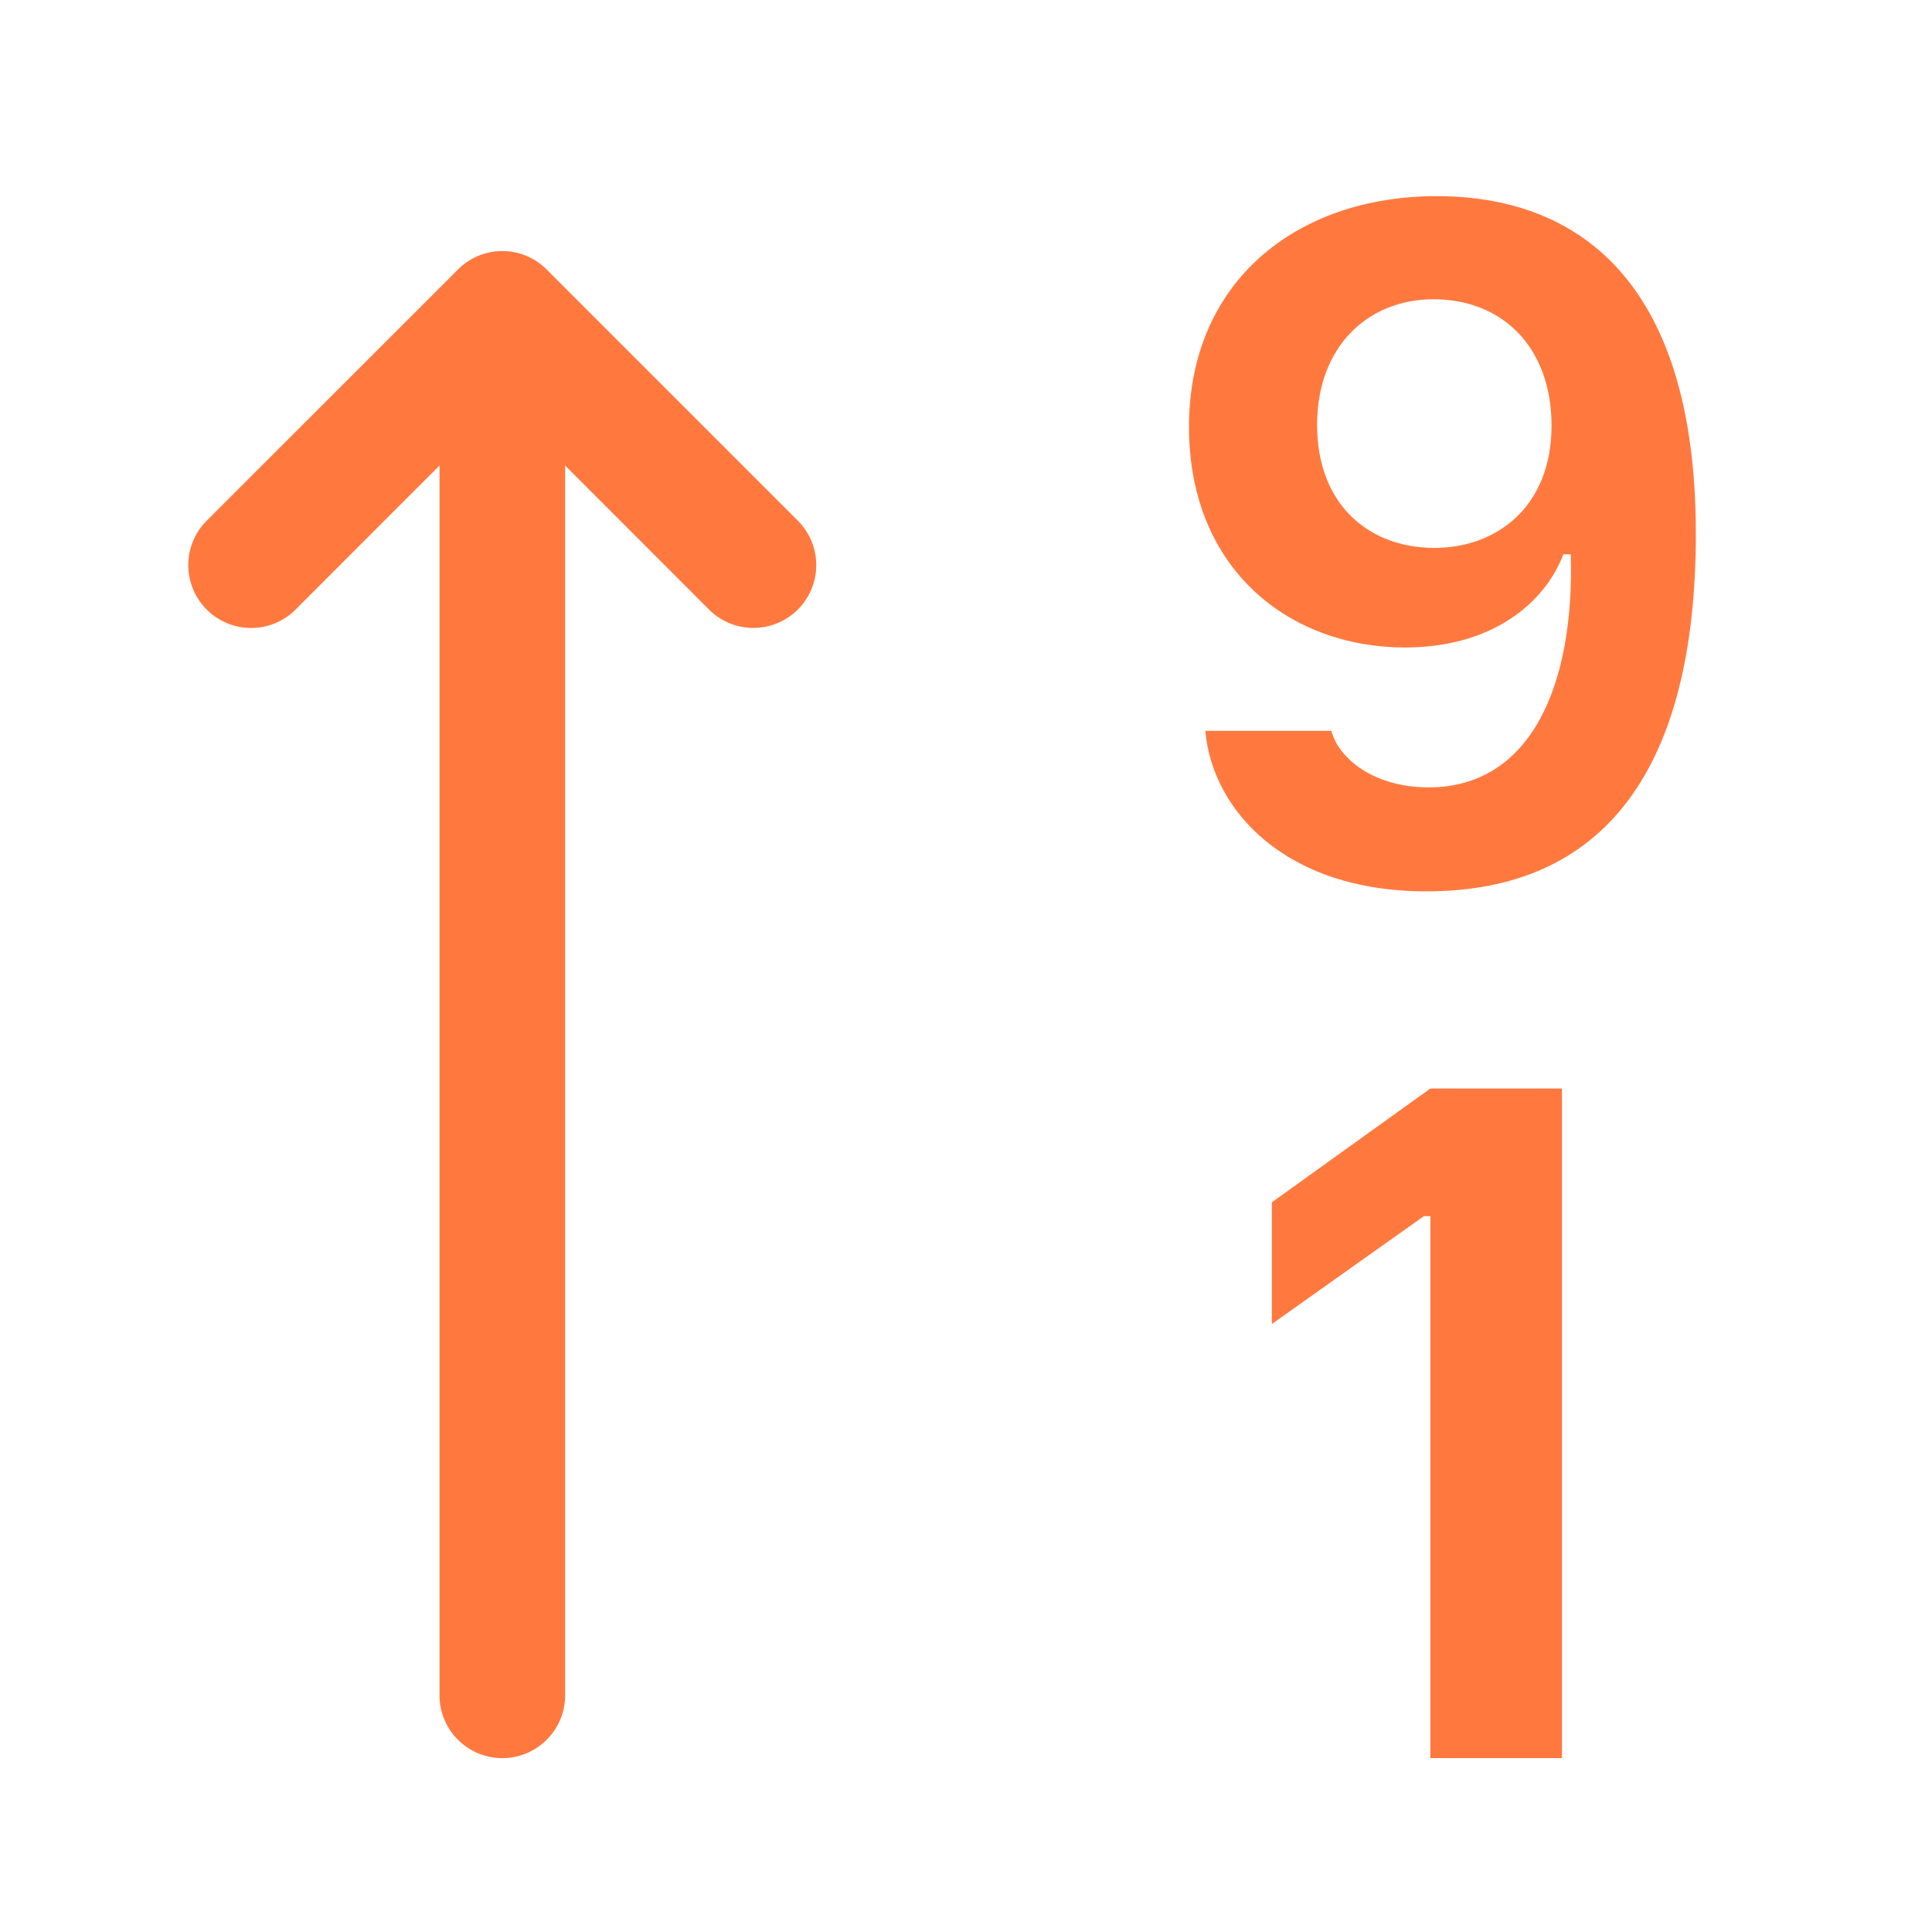
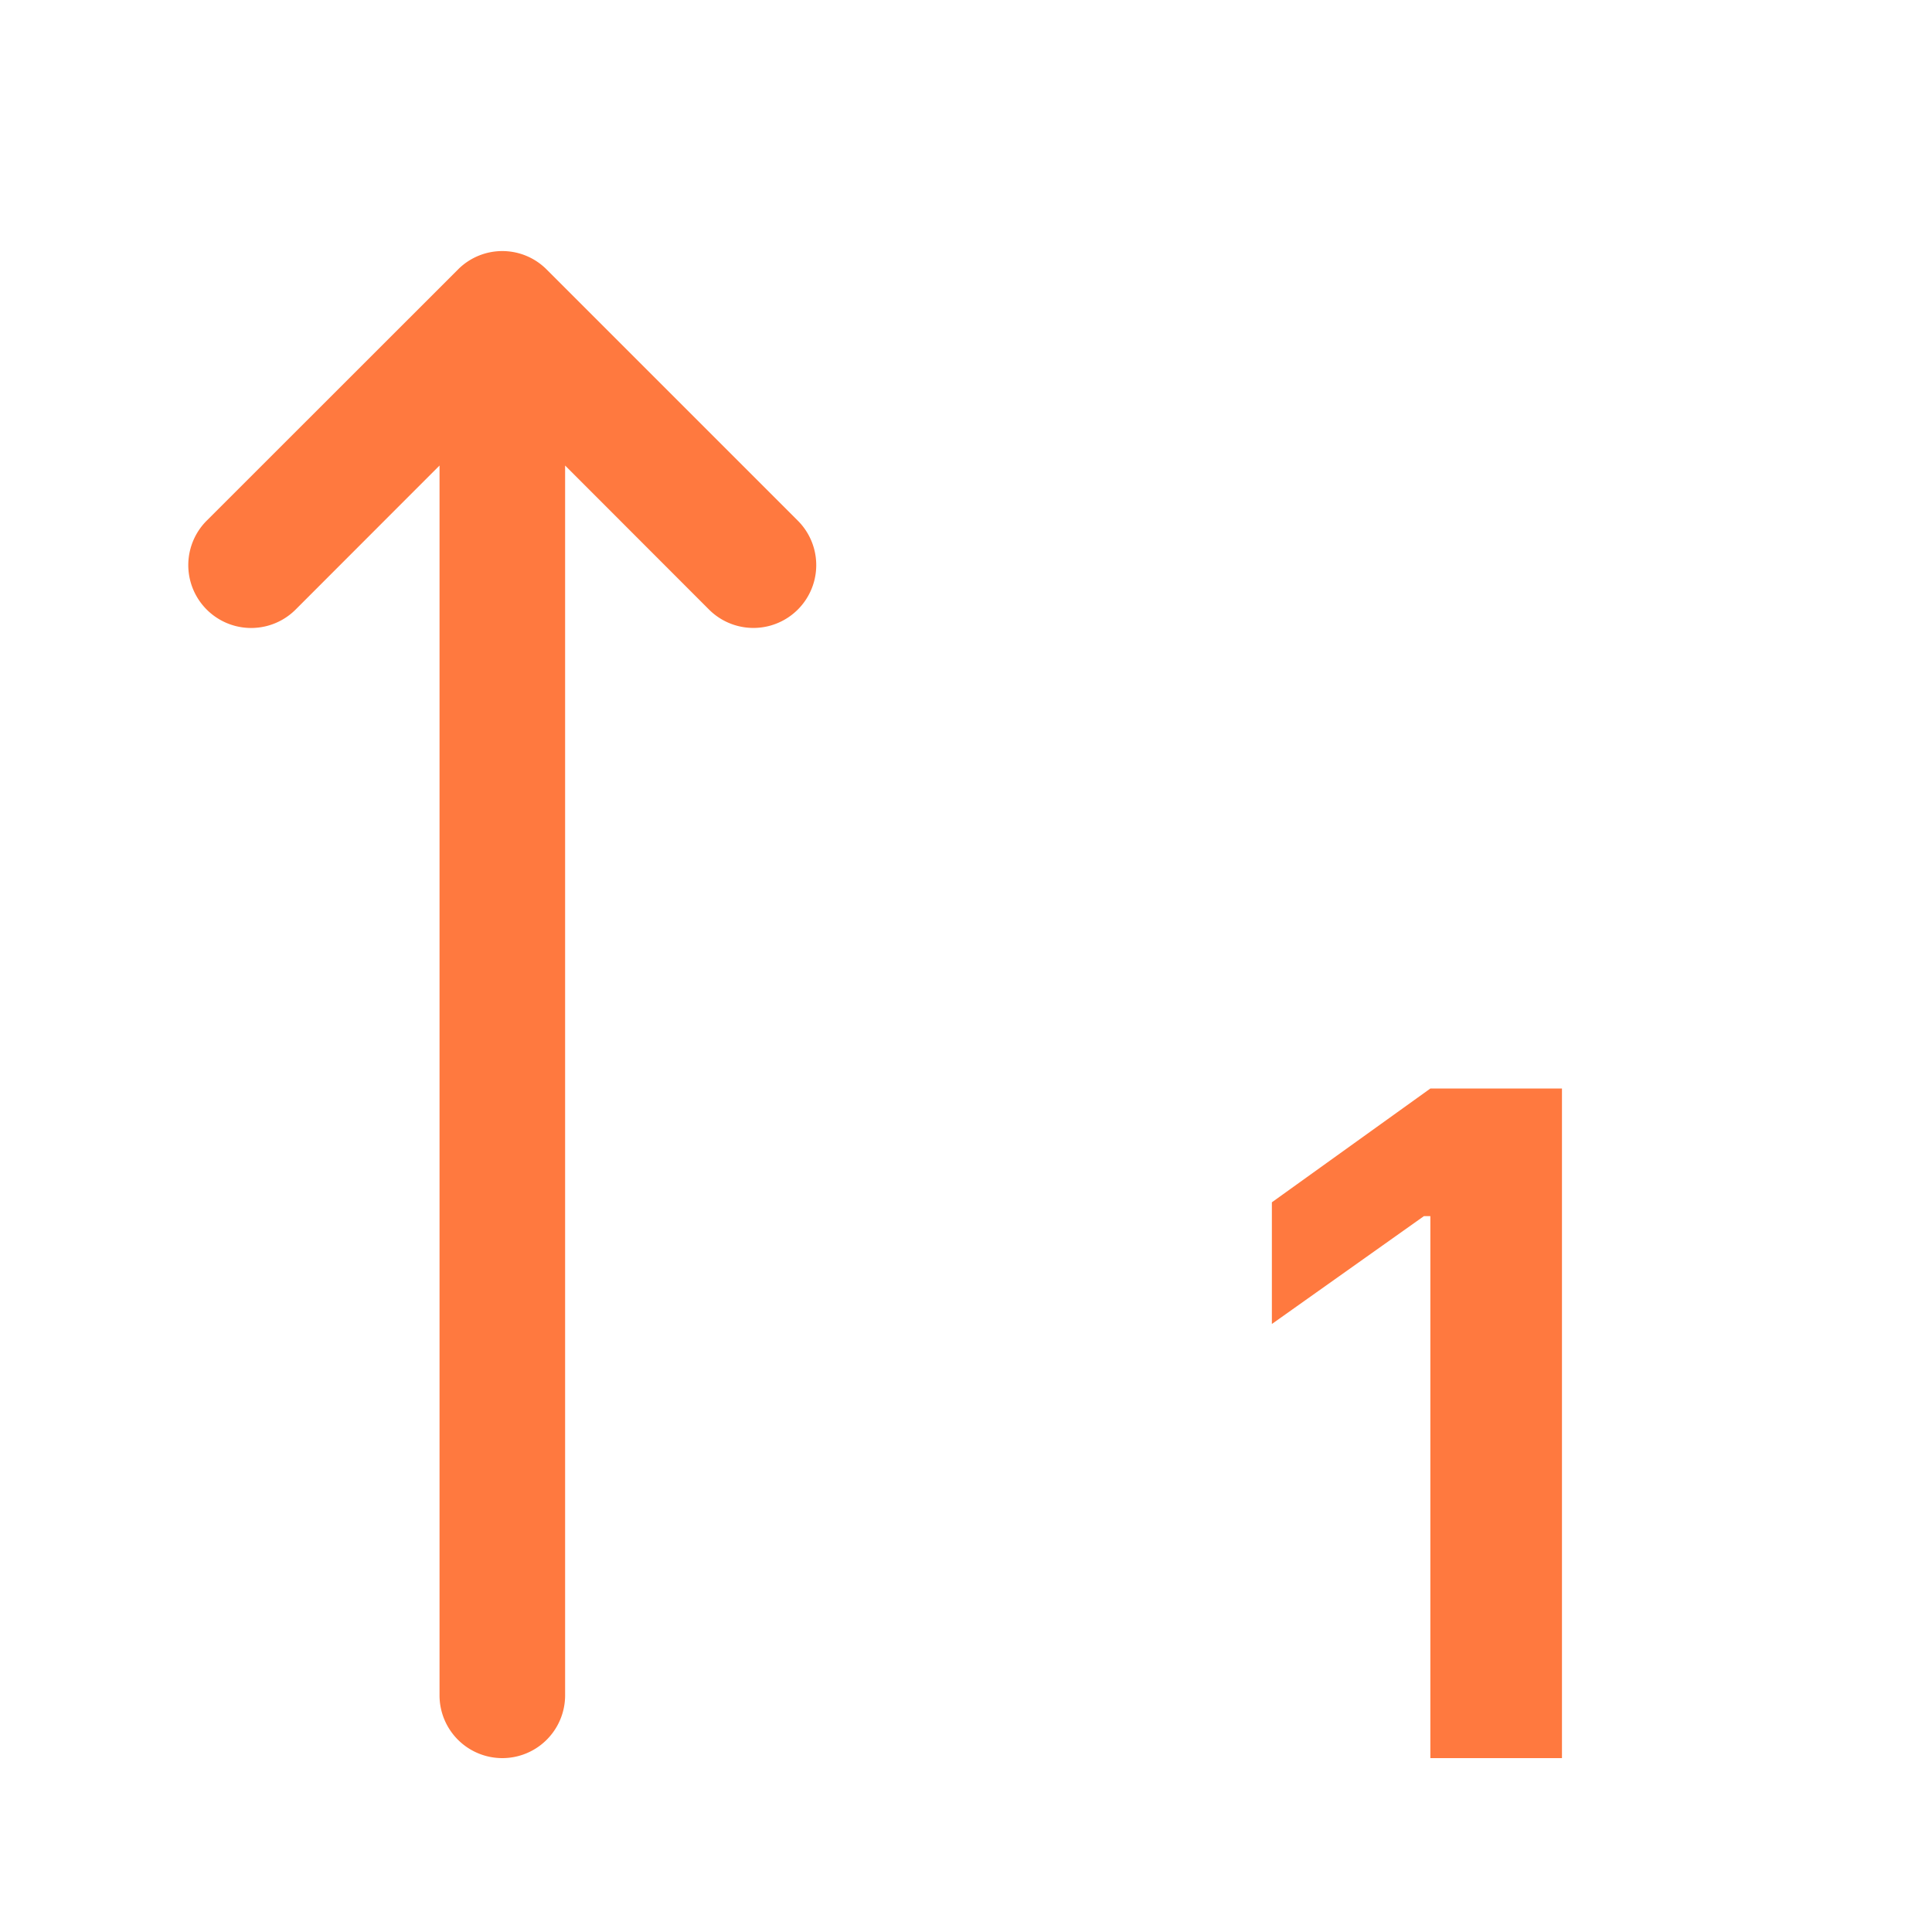
<svg xmlns="http://www.w3.org/2000/svg" id="body_1" width="100" height="100">
  <g transform="matrix(6.5 0 0 6.5 0 0)">
    <g transform="matrix(1 0 -0 1 0 0)">	</g>
-     <path fill="#FF793F" d="M11.36 7.098c-1.137 0-1.708-.657-1.762-1.278h1.004c.058.223.343.45.773.45c.824 0 1.164-.829 1.133-1.856h-.059c-.148.39-.57.742-1.261.742c-.91 0-1.72-.613-1.72-1.758c0-1.148.848-1.836 1.973-1.836c1.09 0 2.063.637 2.063 2.688c0 1.867-.723 2.848-2.145 2.848zm.062-2.735c.504 0 .933-.336.933-.972c0-.633-.398-1.008-.94-1.008c-.52 0-.927.375-.927 1c0 .64.418.98.934.98z" />
    <path fill="#FF793F" d="M12.438 8.668V14H11.39V9.684h-.051l-1.211.859v-.969l1.262-.906h1.046zM4.5 13.5a.5.5 0 0 1-1 0V3.707L2.354 4.854a.5.5 0 1 1-.708-.708l2-1.999l.007-.007a.498.498 0 0 1 .7.006l2 2a.5.5 0 1 1-.707.708L4.5 3.707V13.5z" />
  </g>
</svg>